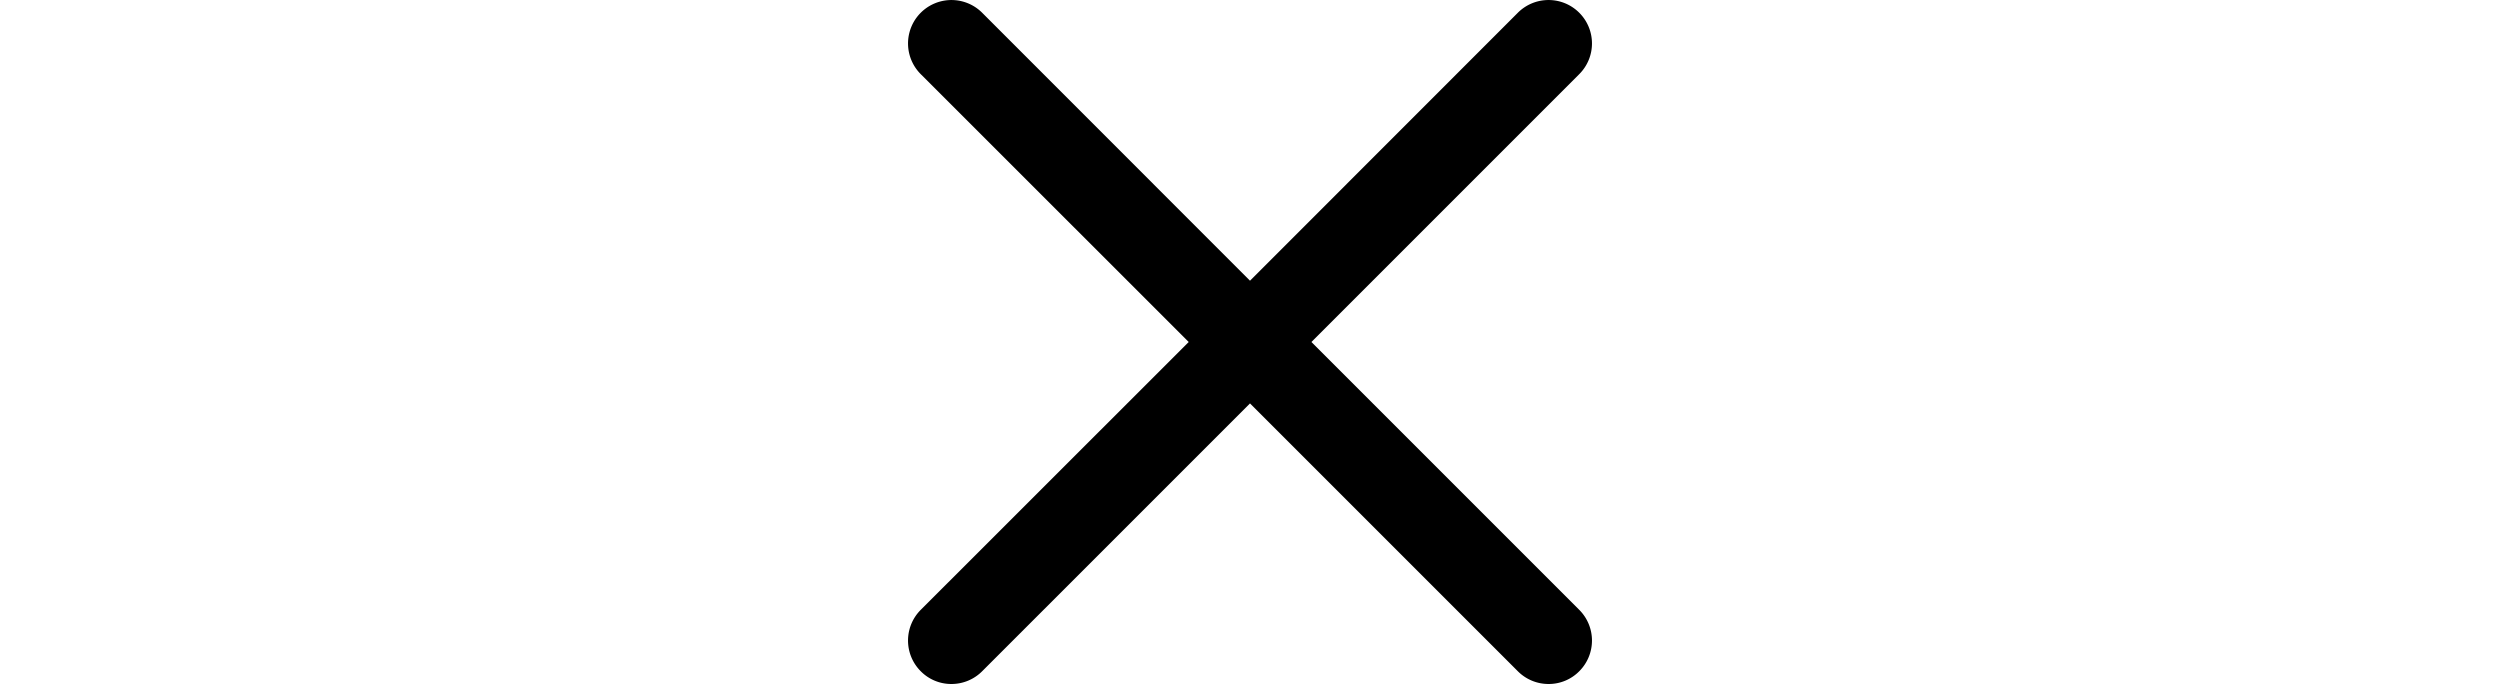
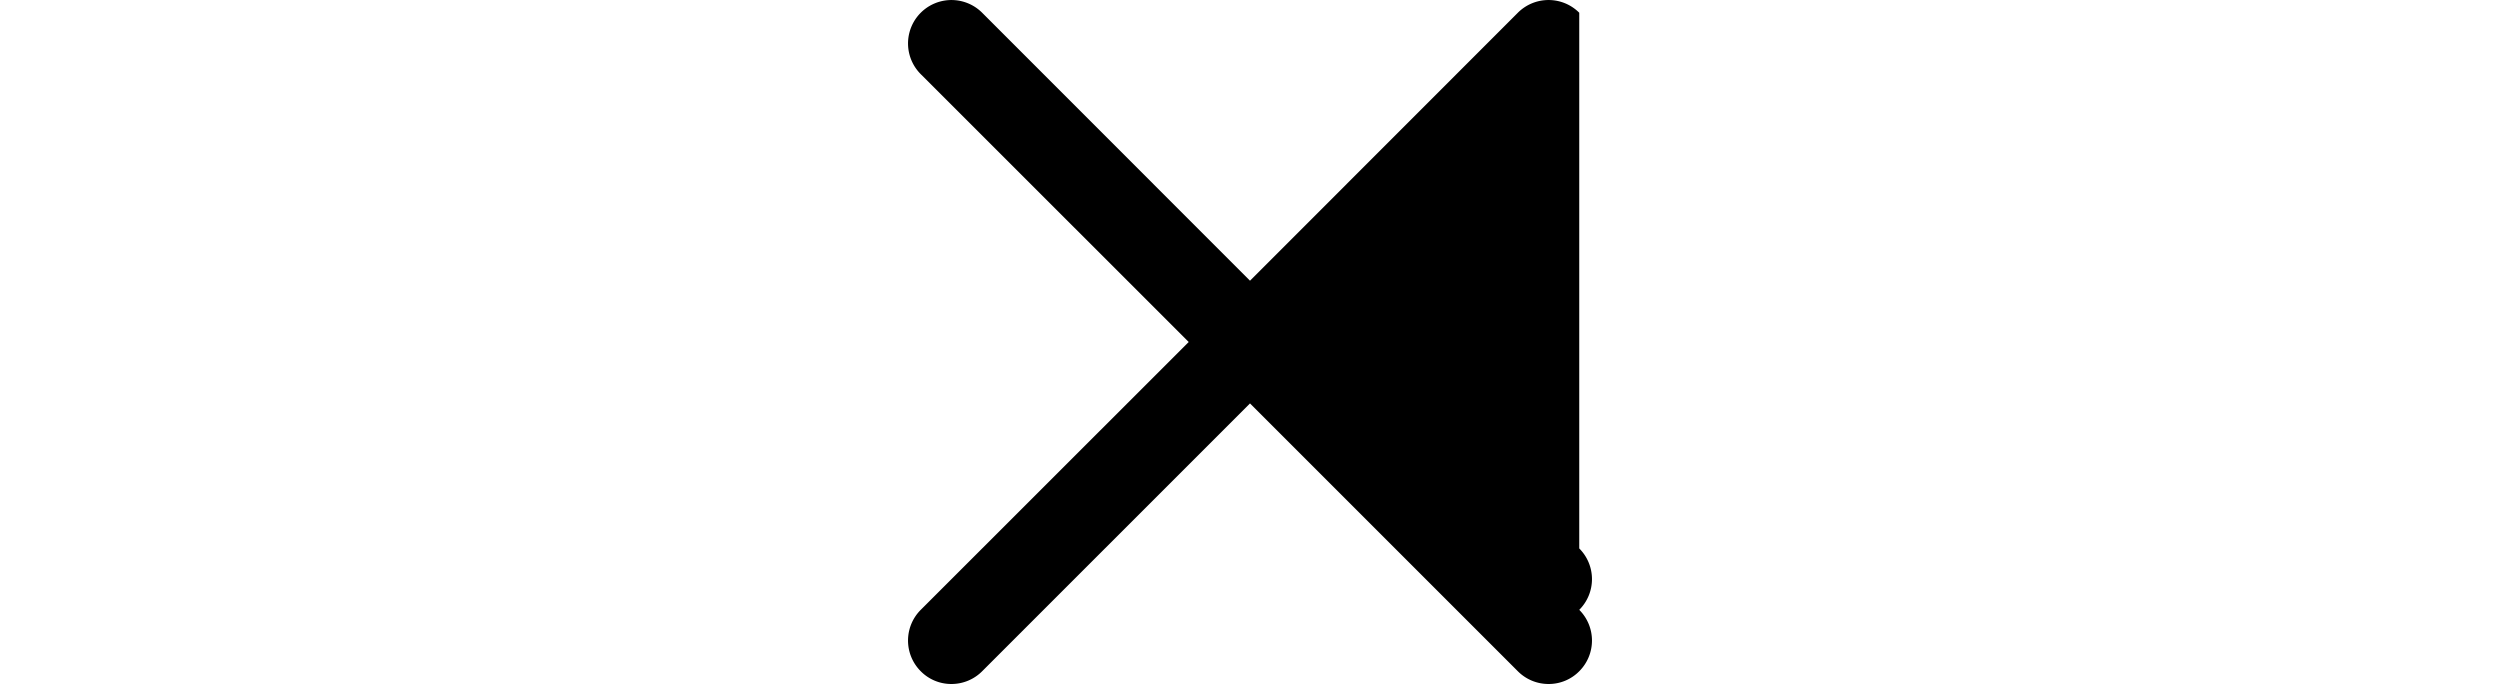
<svg xmlns="http://www.w3.org/2000/svg" viewBox="0 0 58.48 58.48" height="16">
  <g data-name="Layer 2">
-     <path d="M57.39 1.09a3.71 3.71 0 0 0-5.25 0L29.24 24 6.34 1.09a3.71 3.71 0 0 0-5.25 5.25L24 29.24 1.09 52.14a3.71 3.71 0 0 0 0 5.25 3.66 3.66 0 0 0 2.62 1.09 3.7 3.7 0 0 0 2.63-1.09l22.9-22.9 22.9 22.9a3.7 3.7 0 0 0 2.63 1.09 3.66 3.66 0 0 0 2.62-1.09 3.71 3.71 0 0 0 0-5.25l-22.9-22.9 22.9-22.9a3.71 3.71 0 0 0 0-5.25Z" style="fill:#000" data-name="Layer 1" />
+     <path d="M57.39 1.09a3.71 3.71 0 0 0-5.25 0L29.24 24 6.34 1.09a3.71 3.71 0 0 0-5.25 5.25L24 29.24 1.09 52.14a3.71 3.71 0 0 0 0 5.25 3.66 3.66 0 0 0 2.62 1.09 3.7 3.7 0 0 0 2.63-1.09l22.9-22.9 22.9 22.9a3.7 3.7 0 0 0 2.63 1.09 3.66 3.66 0 0 0 2.62-1.09 3.71 3.71 0 0 0 0-5.25a3.71 3.71 0 0 0 0-5.25Z" style="fill:#000" data-name="Layer 1" />
  </g>
</svg>